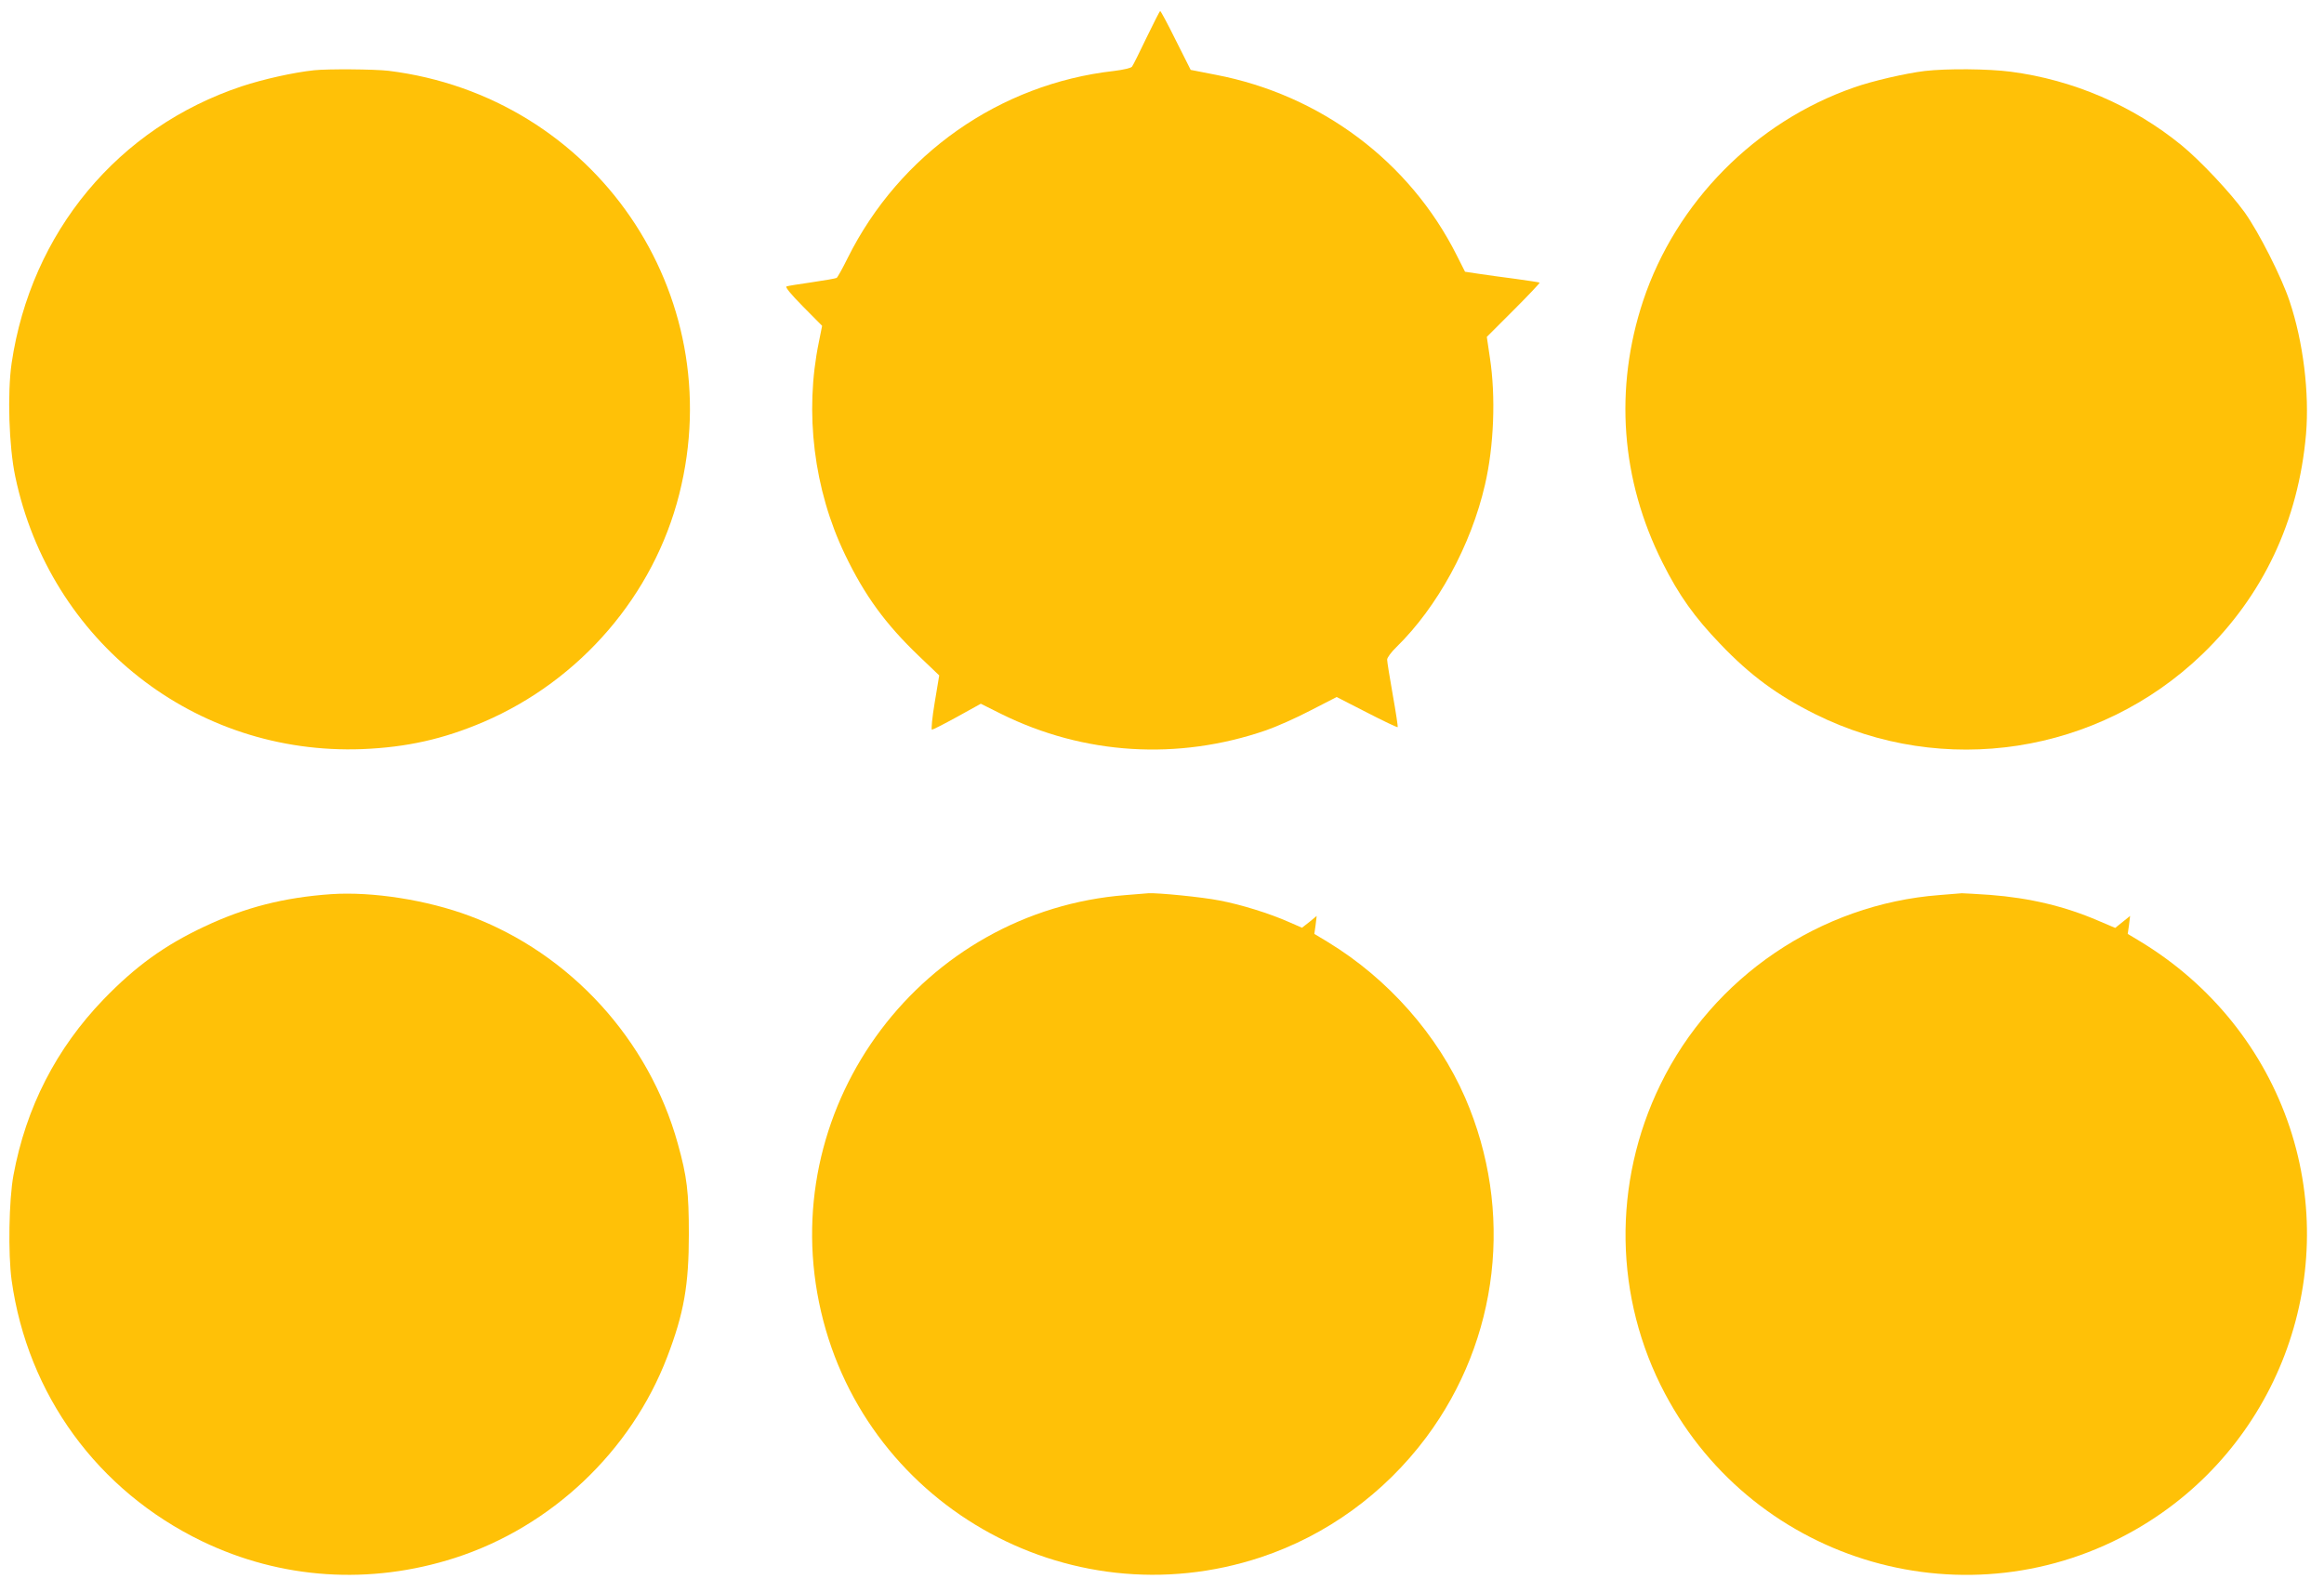
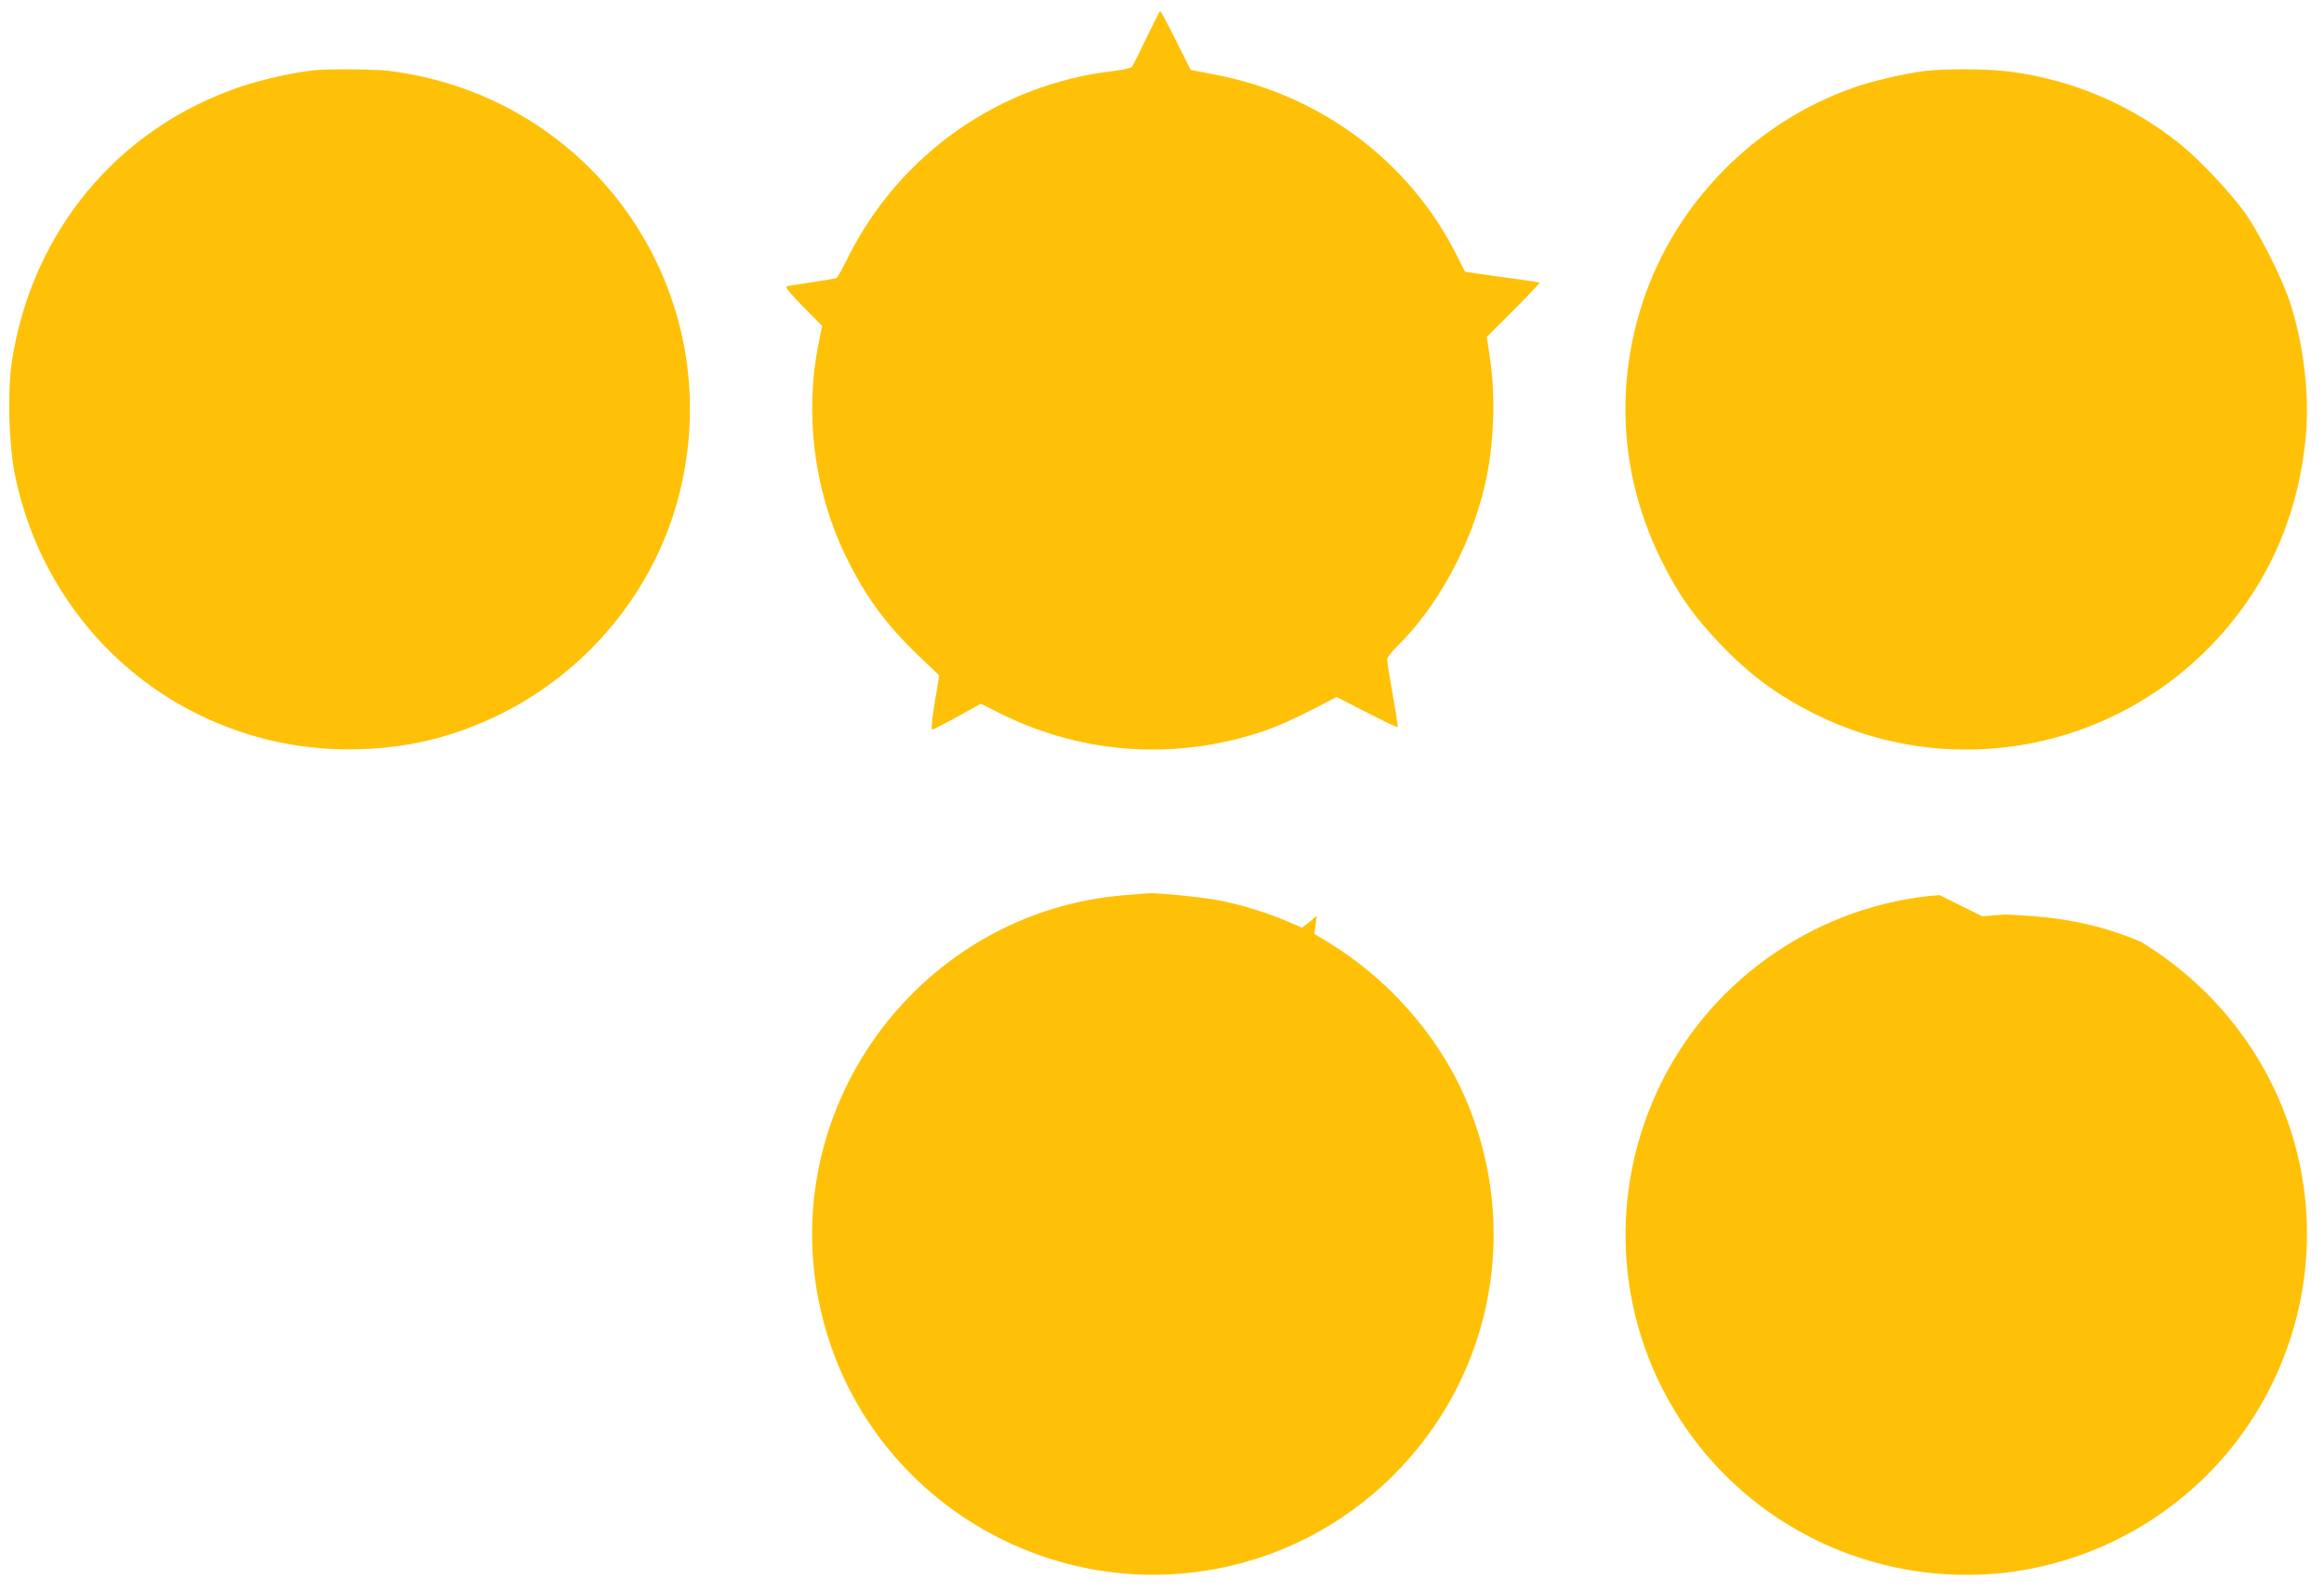
<svg xmlns="http://www.w3.org/2000/svg" version="1.0" width="1280pt" height="877pt" viewBox="0 0 1280 877" preserveAspectRatio="xMidYMid meet">
  <g transform="translate(0,877) scale(0.1,-0.1)" fill="#ffc107" stroke="none">
    <path d="M6315 8563 c-38 -80 -74 -152 -80 -160 -6 -8 -45 -17 -100 -24 -629 -71 -1181 -458 -1466 -1030 -28 -57 -56 -107 -61 -110 -5 -3 -67 -14 -136 -24 -70 -10 -133 -20 -140 -23 -9 -3 24 -43 91 -111 l105 -106 -18 -90 c-80 -388 -28 -812 144 -1170 108 -225 222 -382 407 -559 l112 -107 -25 -150 c-14 -83 -20 -149 -15 -149 5 0 68 32 139 71 l130 72 112 -56 c456 -226 974 -258 1460 -90 55 19 166 68 244 109 l144 74 166 -85 c91 -47 167 -83 170 -81 2 3 -10 83 -27 178 -17 96 -31 183 -31 194 0 11 23 42 51 69 226 221 411 560 488 895 49 211 60 484 27 699 l-17 115 147 147 c82 82 146 150 144 152 -3 2 -63 11 -135 21 -71 9 -163 22 -203 28 l-73 11 -46 91 c-259 516 -748 883 -1327 994 l-138 27 -82 163 c-44 89 -83 162 -86 161 -3 0 -36 -66 -75 -146z" />
    <path d="M1730 8383 c-114 -12 -282 -50 -397 -88 -683 -227 -1162 -804 -1269 -1526 -24 -166 -15 -458 20 -624 191 -910 990 -1537 1911 -1502 245 10 447 55 669 150 533 229 937 699 1077 1254 280 1107 -465 2192 -1601 2333 -79 9 -332 11 -410 3z" />
    <path d="M10602 8379 c-102 -12 -290 -55 -391 -91 -543 -189 -980 -632 -1161 -1175 -160 -483 -123 -986 107 -1443 90 -180 176 -300 318 -448 165 -173 314 -282 522 -386 706 -352 1560 -221 2132 329 336 324 530 735 572 1213 19 226 -15 508 -91 734 -44 132 -168 377 -247 488 -77 107 -244 285 -348 370 -267 218 -596 360 -941 405 -122 16 -351 18 -472 4z" />
-     <path d="M1825 3844 c-260 -18 -476 -73 -700 -179 -219 -103 -378 -218 -555 -401 -260 -270 -427 -595 -496 -969 -25 -136 -30 -432 -10 -578 88 -631 474 -1160 1049 -1438 436 -210 925 -242 1392 -92 531 171 971 587 1170 1108 92 240 119 396 119 675 0 232 -10 318 -61 500 -159 573 -592 1047 -1146 1254 -235 88 -536 135 -762 120z" />
    <path d="M6202 3839 c-1119 -86 -1916 -1143 -1691 -2244 225 -1102 1365 -1759 2434 -1404 361 120 679 351 910 660 403 540 484 1249 215 1871 -150 345 -425 657 -758 859 l-73 44 7 49 6 50 -40 -33 -41 -32 -71 31 c-108 48 -266 97 -383 119 -95 19 -340 43 -392 40 -11 -1 -66 -5 -123 -10z" />
-     <path d="M10682 3839 c-657 -50 -1249 -452 -1537 -1044 -265 -543 -255 -1175 26 -1704 499 -939 1676 -1277 2596 -745 770 444 1124 1373 844 2214 -142 425 -431 785 -819 1021 l-73 44 7 49 6 50 -41 -33 -41 -33 -94 40 c-184 79 -375 125 -596 142 -74 5 -144 9 -155 9 -11 -1 -66 -5 -123 -10z" />
+     <path d="M10682 3839 c-657 -50 -1249 -452 -1537 -1044 -265 -543 -255 -1175 26 -1704 499 -939 1676 -1277 2596 -745 770 444 1124 1373 844 2214 -142 425 -431 785 -819 1021 c-184 79 -375 125 -596 142 -74 5 -144 9 -155 9 -11 -1 -66 -5 -123 -10z" />
  </g>
</svg>